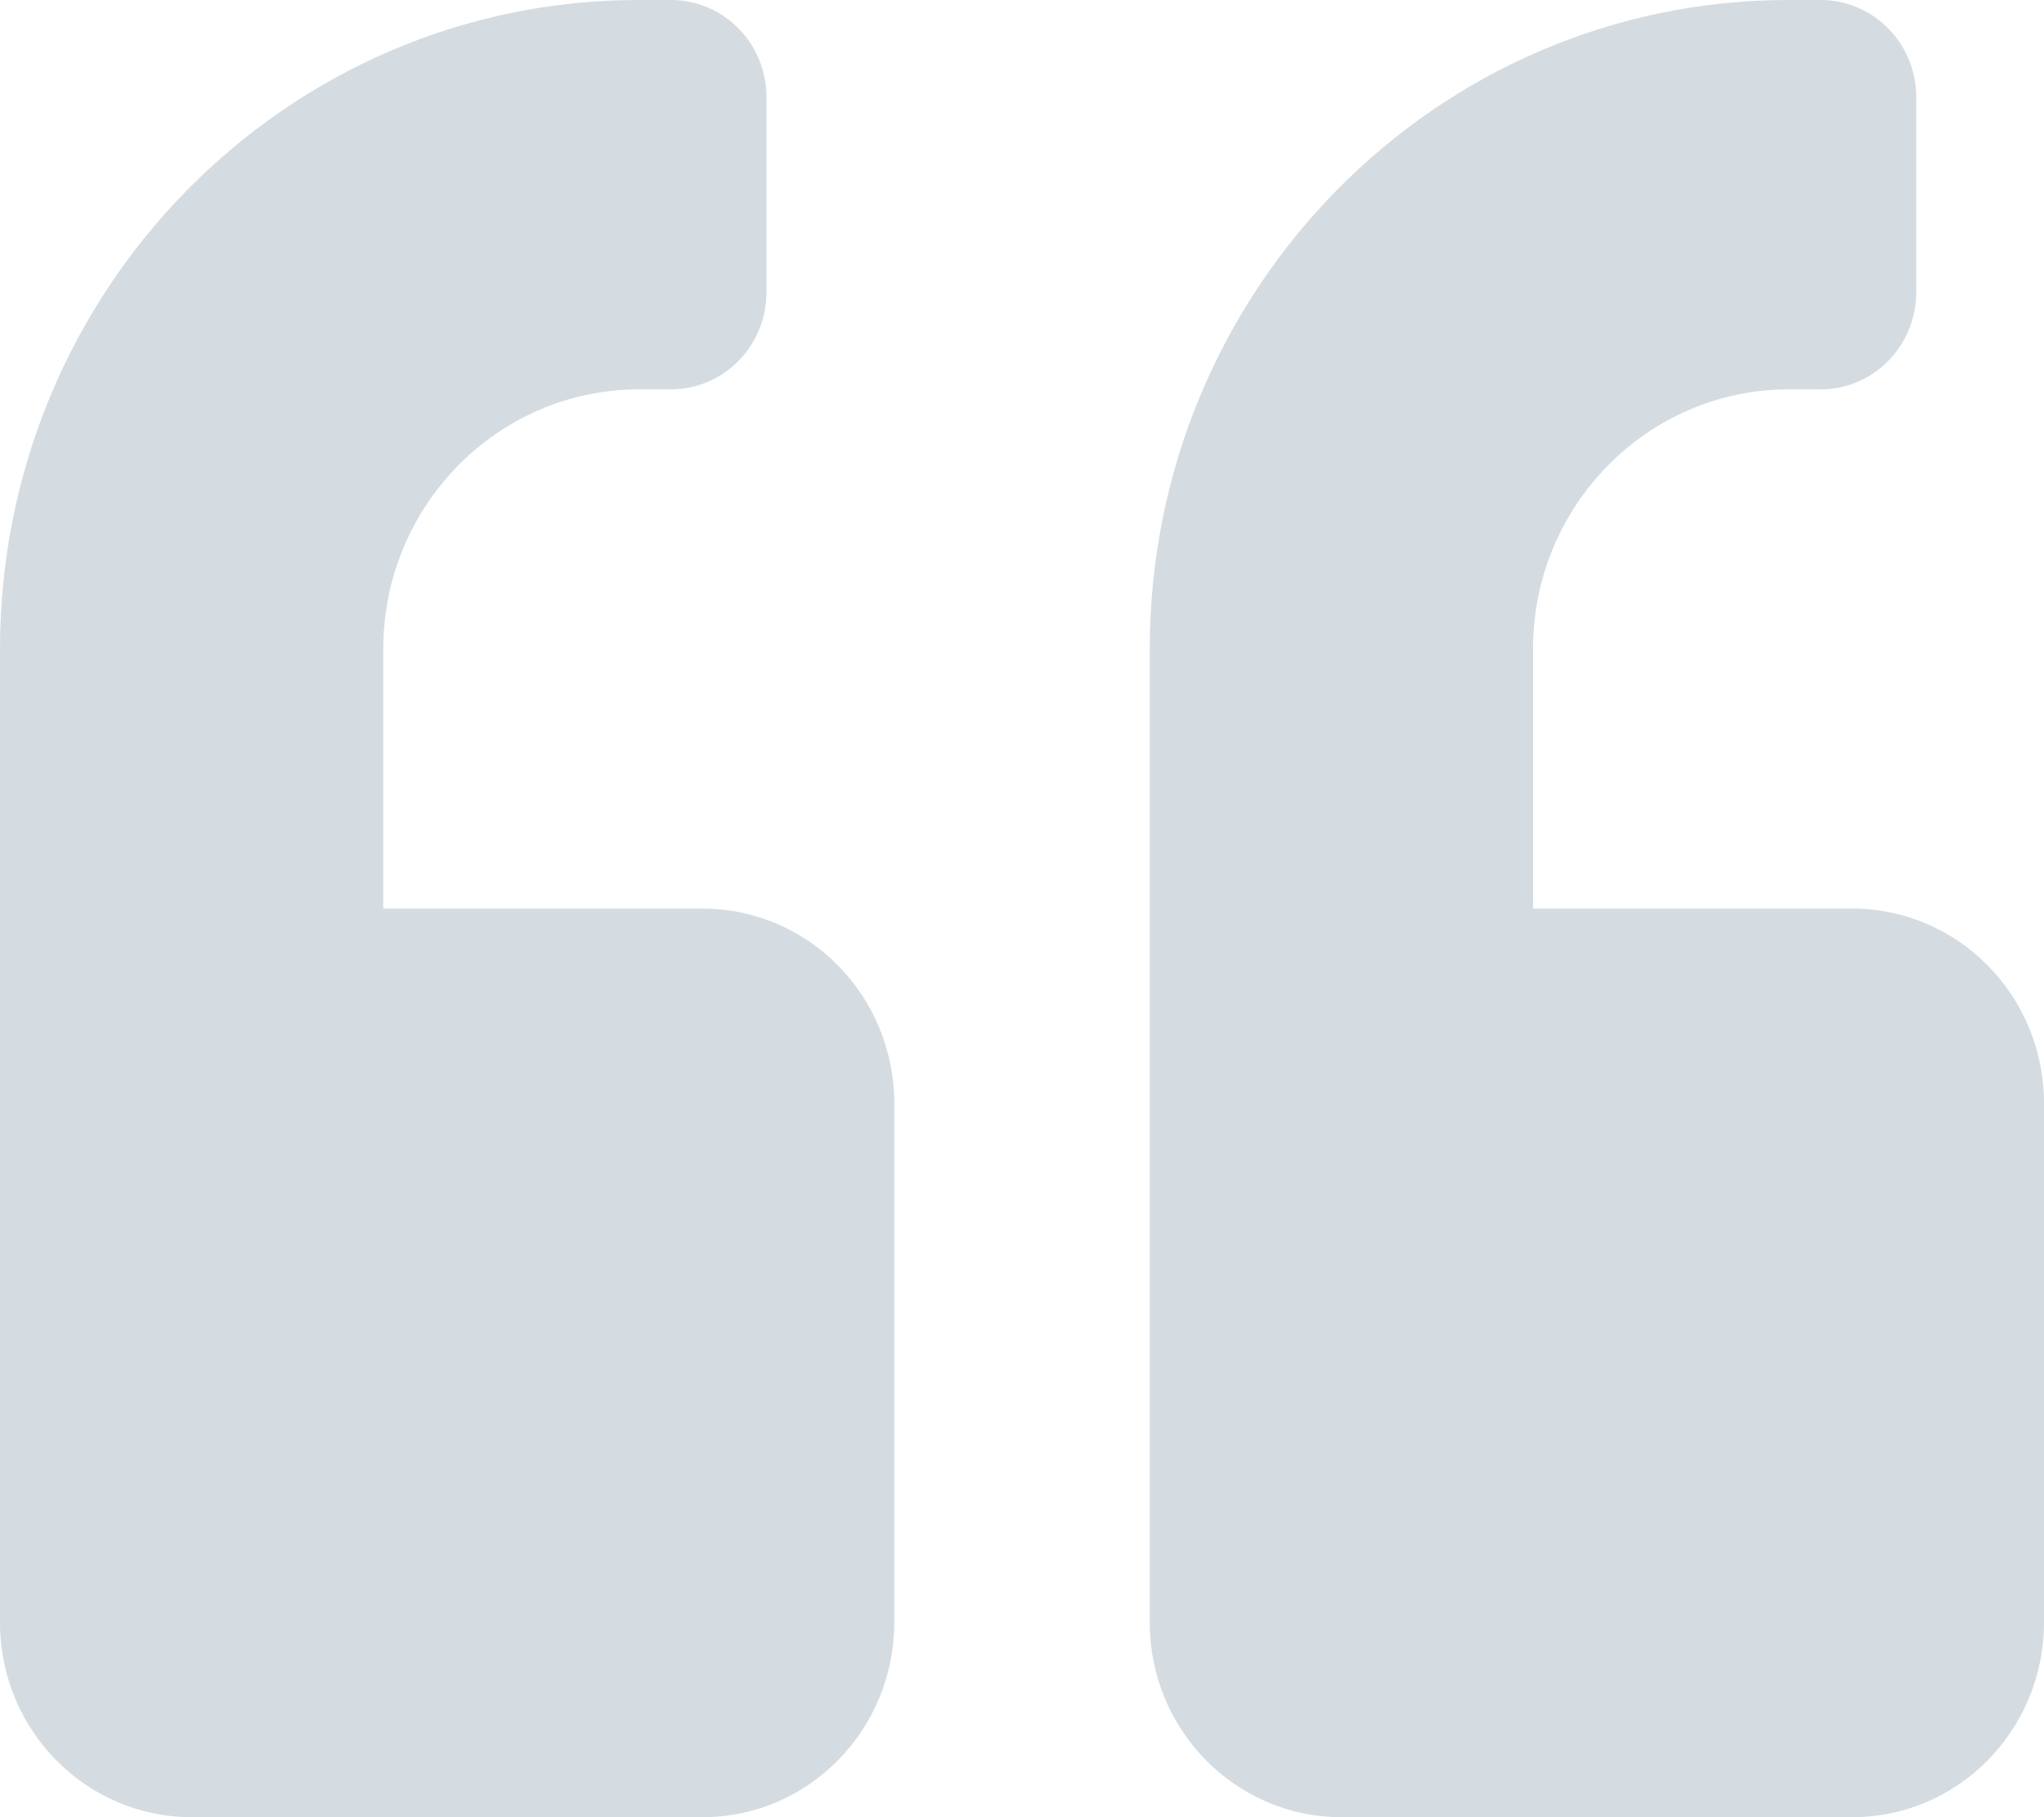
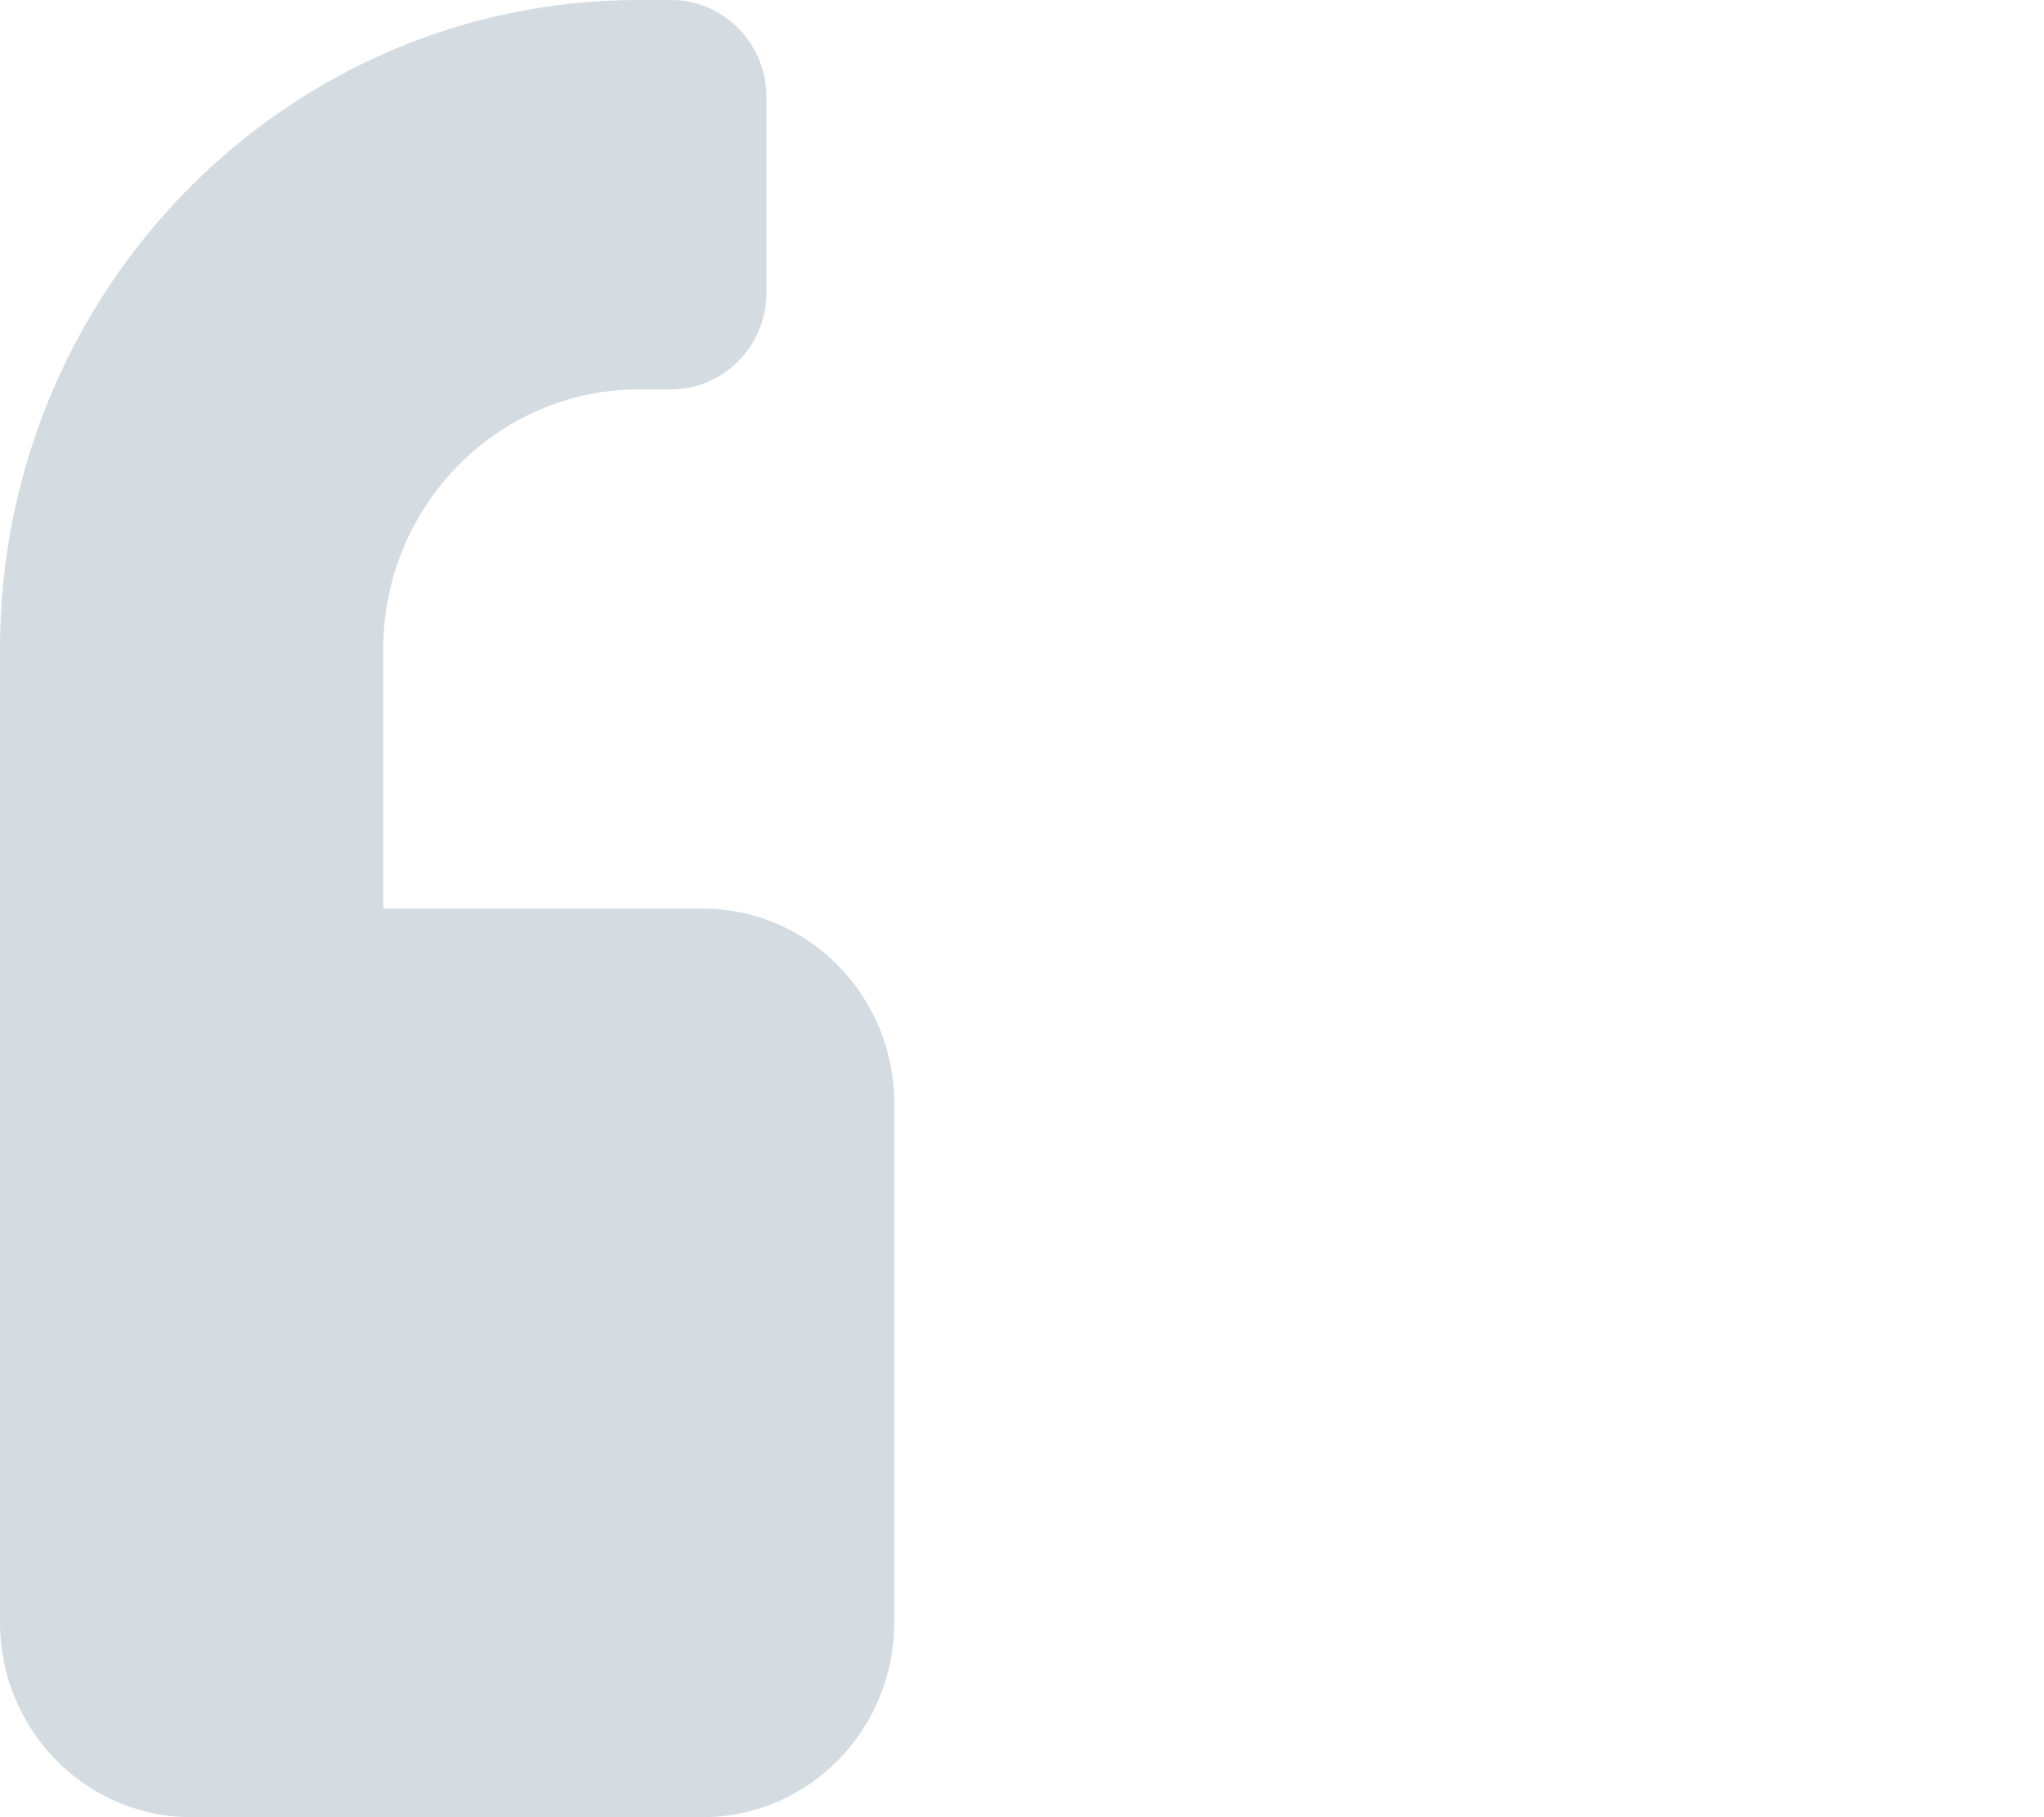
<svg xmlns="http://www.w3.org/2000/svg" width="36px" height="32px" viewBox="0 0 36 32" version="1.1">
  <g id="quote-left-duotone">
-     <path d="M12.375 16L6.75 16L6.75 11.429C6.752 8.905 8.766 6.86 11.25 6.857L11.812 6.857C12.259 6.858 12.688 6.679 13.004 6.359C13.32 6.039 13.499 5.605 13.5 5.151L13.5 1.714C13.501 1.261 13.325 0.825 13.01 0.504C12.695 0.182 12.267 0.001 11.821 0L11.25 0C5.037 -7.61296e-16 0 5.117 0 11.429L0 28.571C0 30.465 1.511 32 3.375 32L12.375 32C14.239 32 15.75 30.465 15.75 28.571L15.75 19.429C15.75 17.535 14.239 16 12.375 16Z" transform="translate(20.25 0)" id="Path" fill="#D4DCE2" fill-rule="evenodd" stroke="none" />
    <path d="M12.375 16L6.75 16L6.75 11.429C6.752 8.905 8.766 6.86 11.25 6.857L11.812 6.857C12.259 6.858 12.688 6.679 13.004 6.359C13.32 6.039 13.499 5.605 13.5 5.151L13.5 1.714C13.501 1.261 13.325 0.825 13.01 0.504C12.695 0.182 12.267 0.001 11.821 0L11.25 0C5.037 -7.61296e-16 7.60898e-16 5.117 0 11.429L0 28.571C2.28269e-16 30.465 1.511 32 3.375 32L12.375 32C14.239 32 15.75 30.465 15.75 28.571L15.75 19.429C15.75 17.535 14.239 16 12.375 16Z" id="Path" fill="#D4DCE2" fill-rule="evenodd" stroke="none" />
  </g>
</svg>